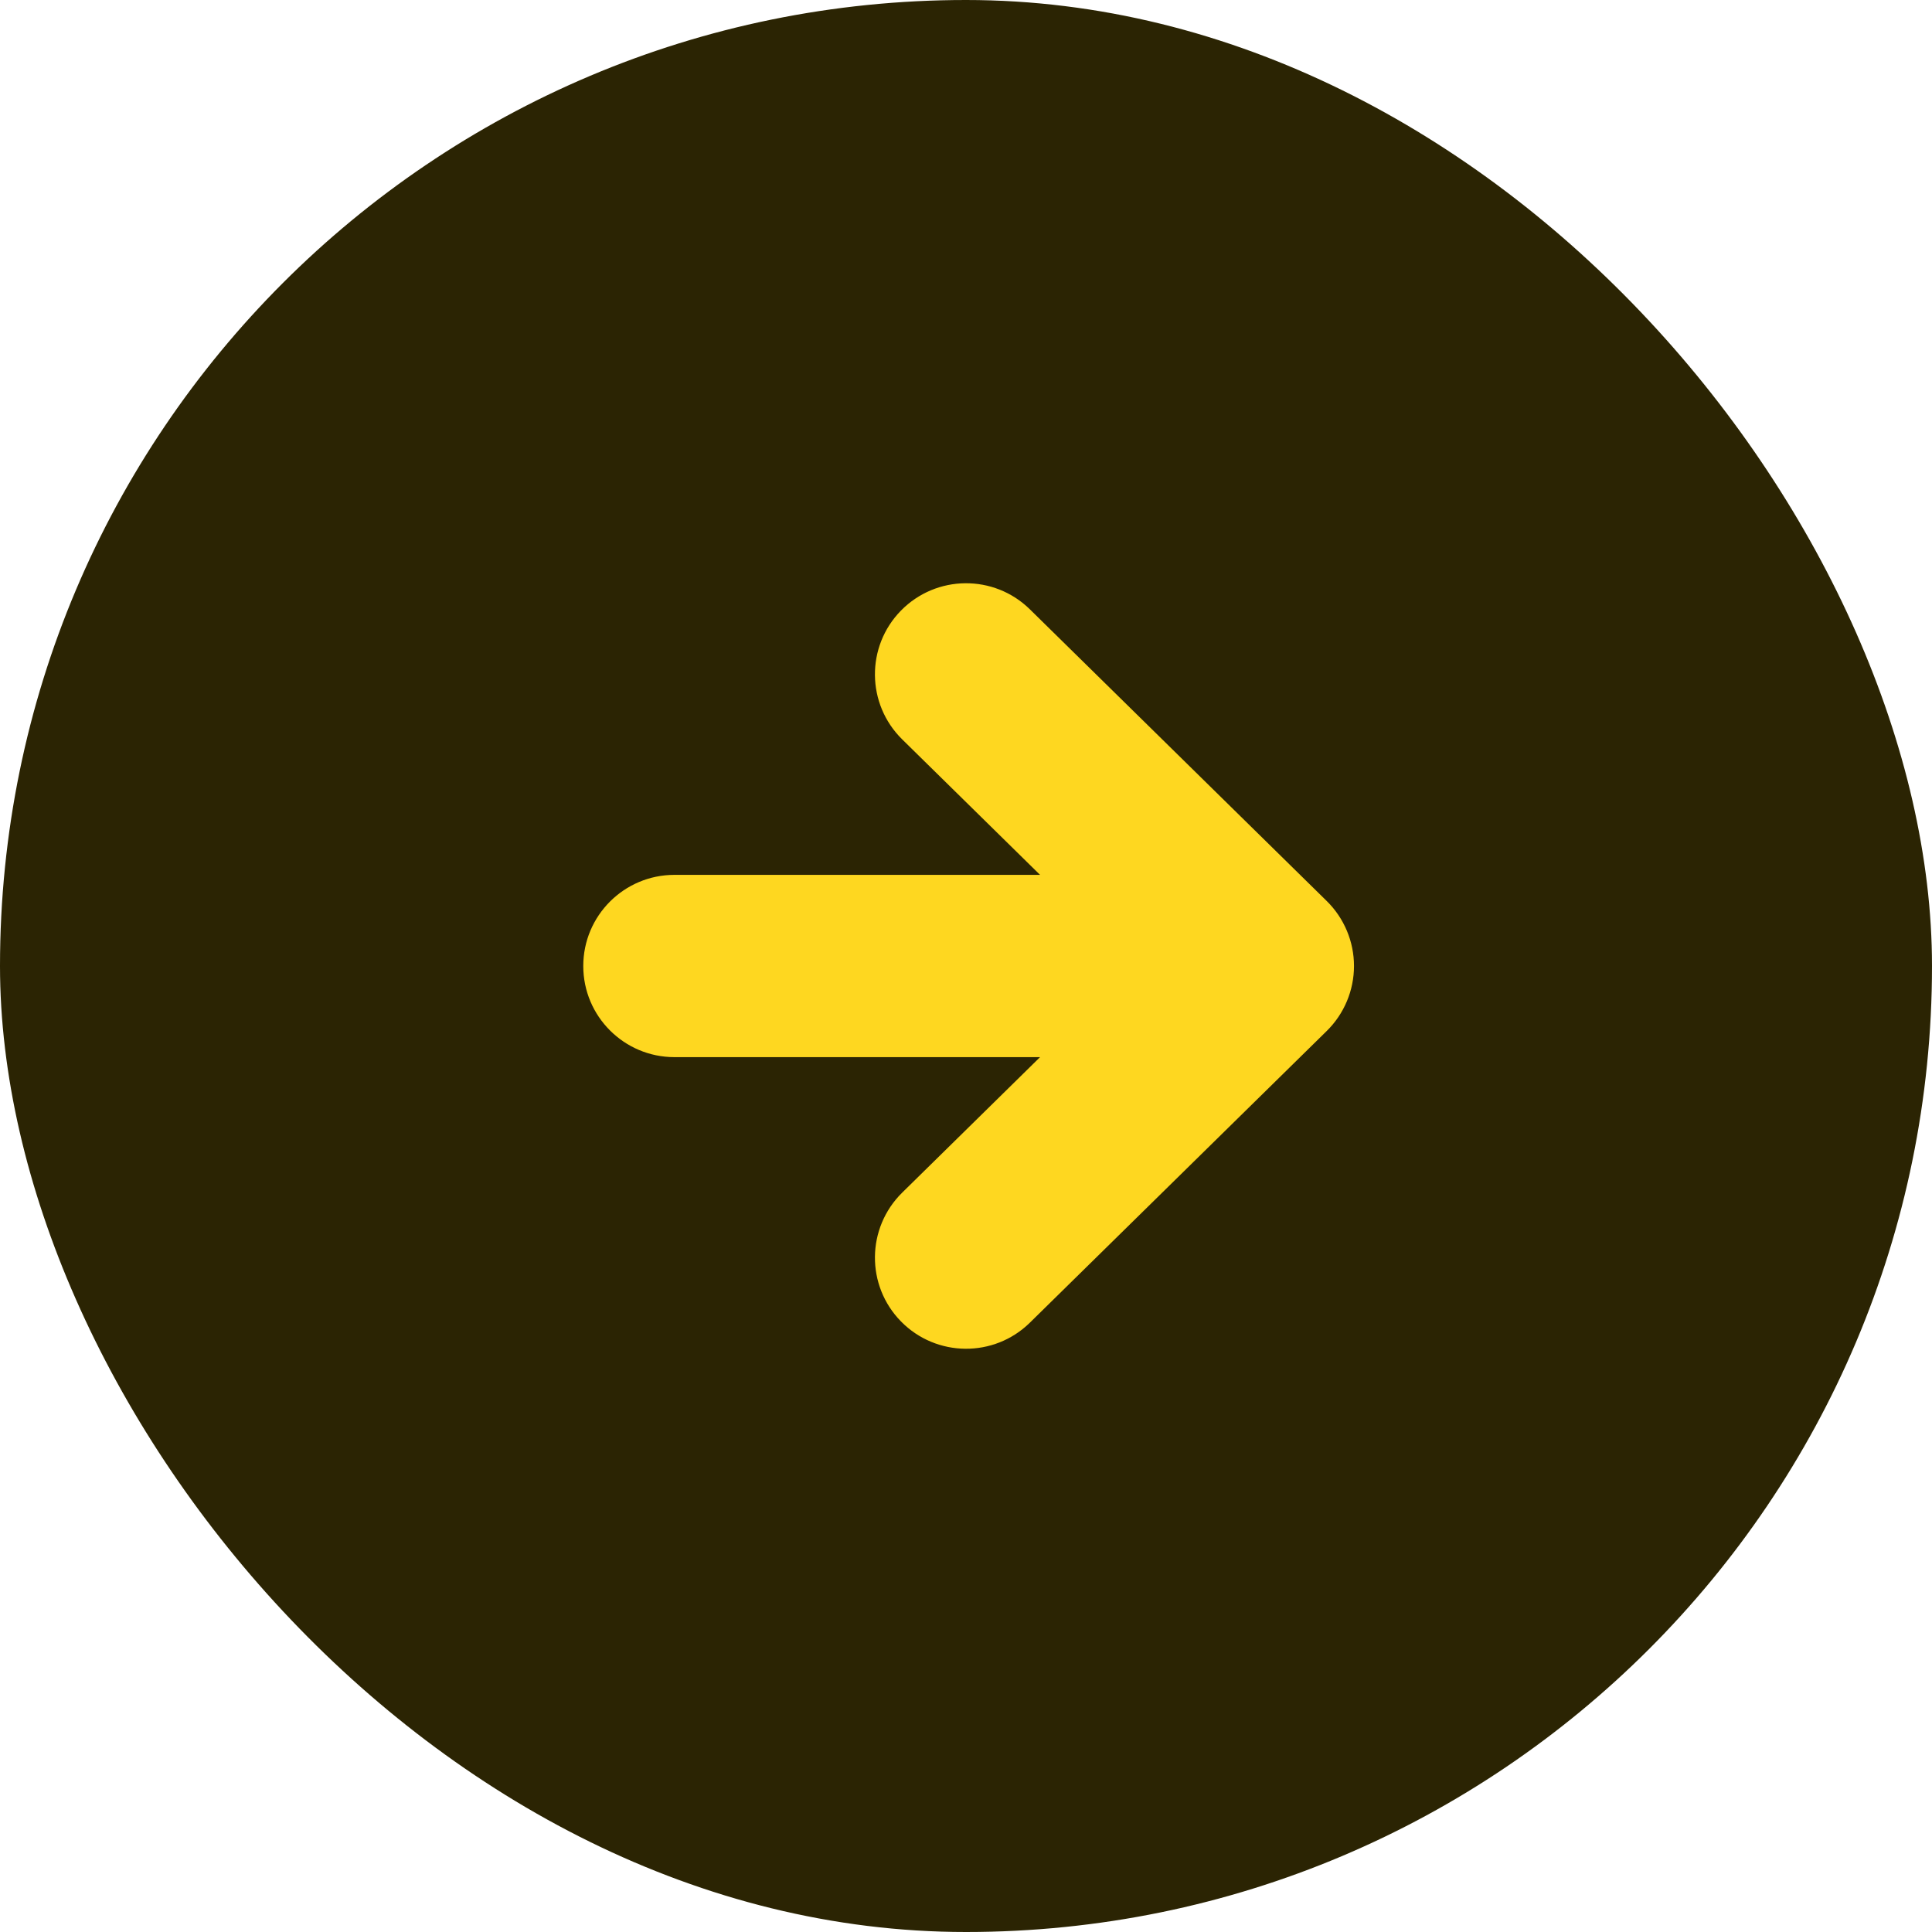
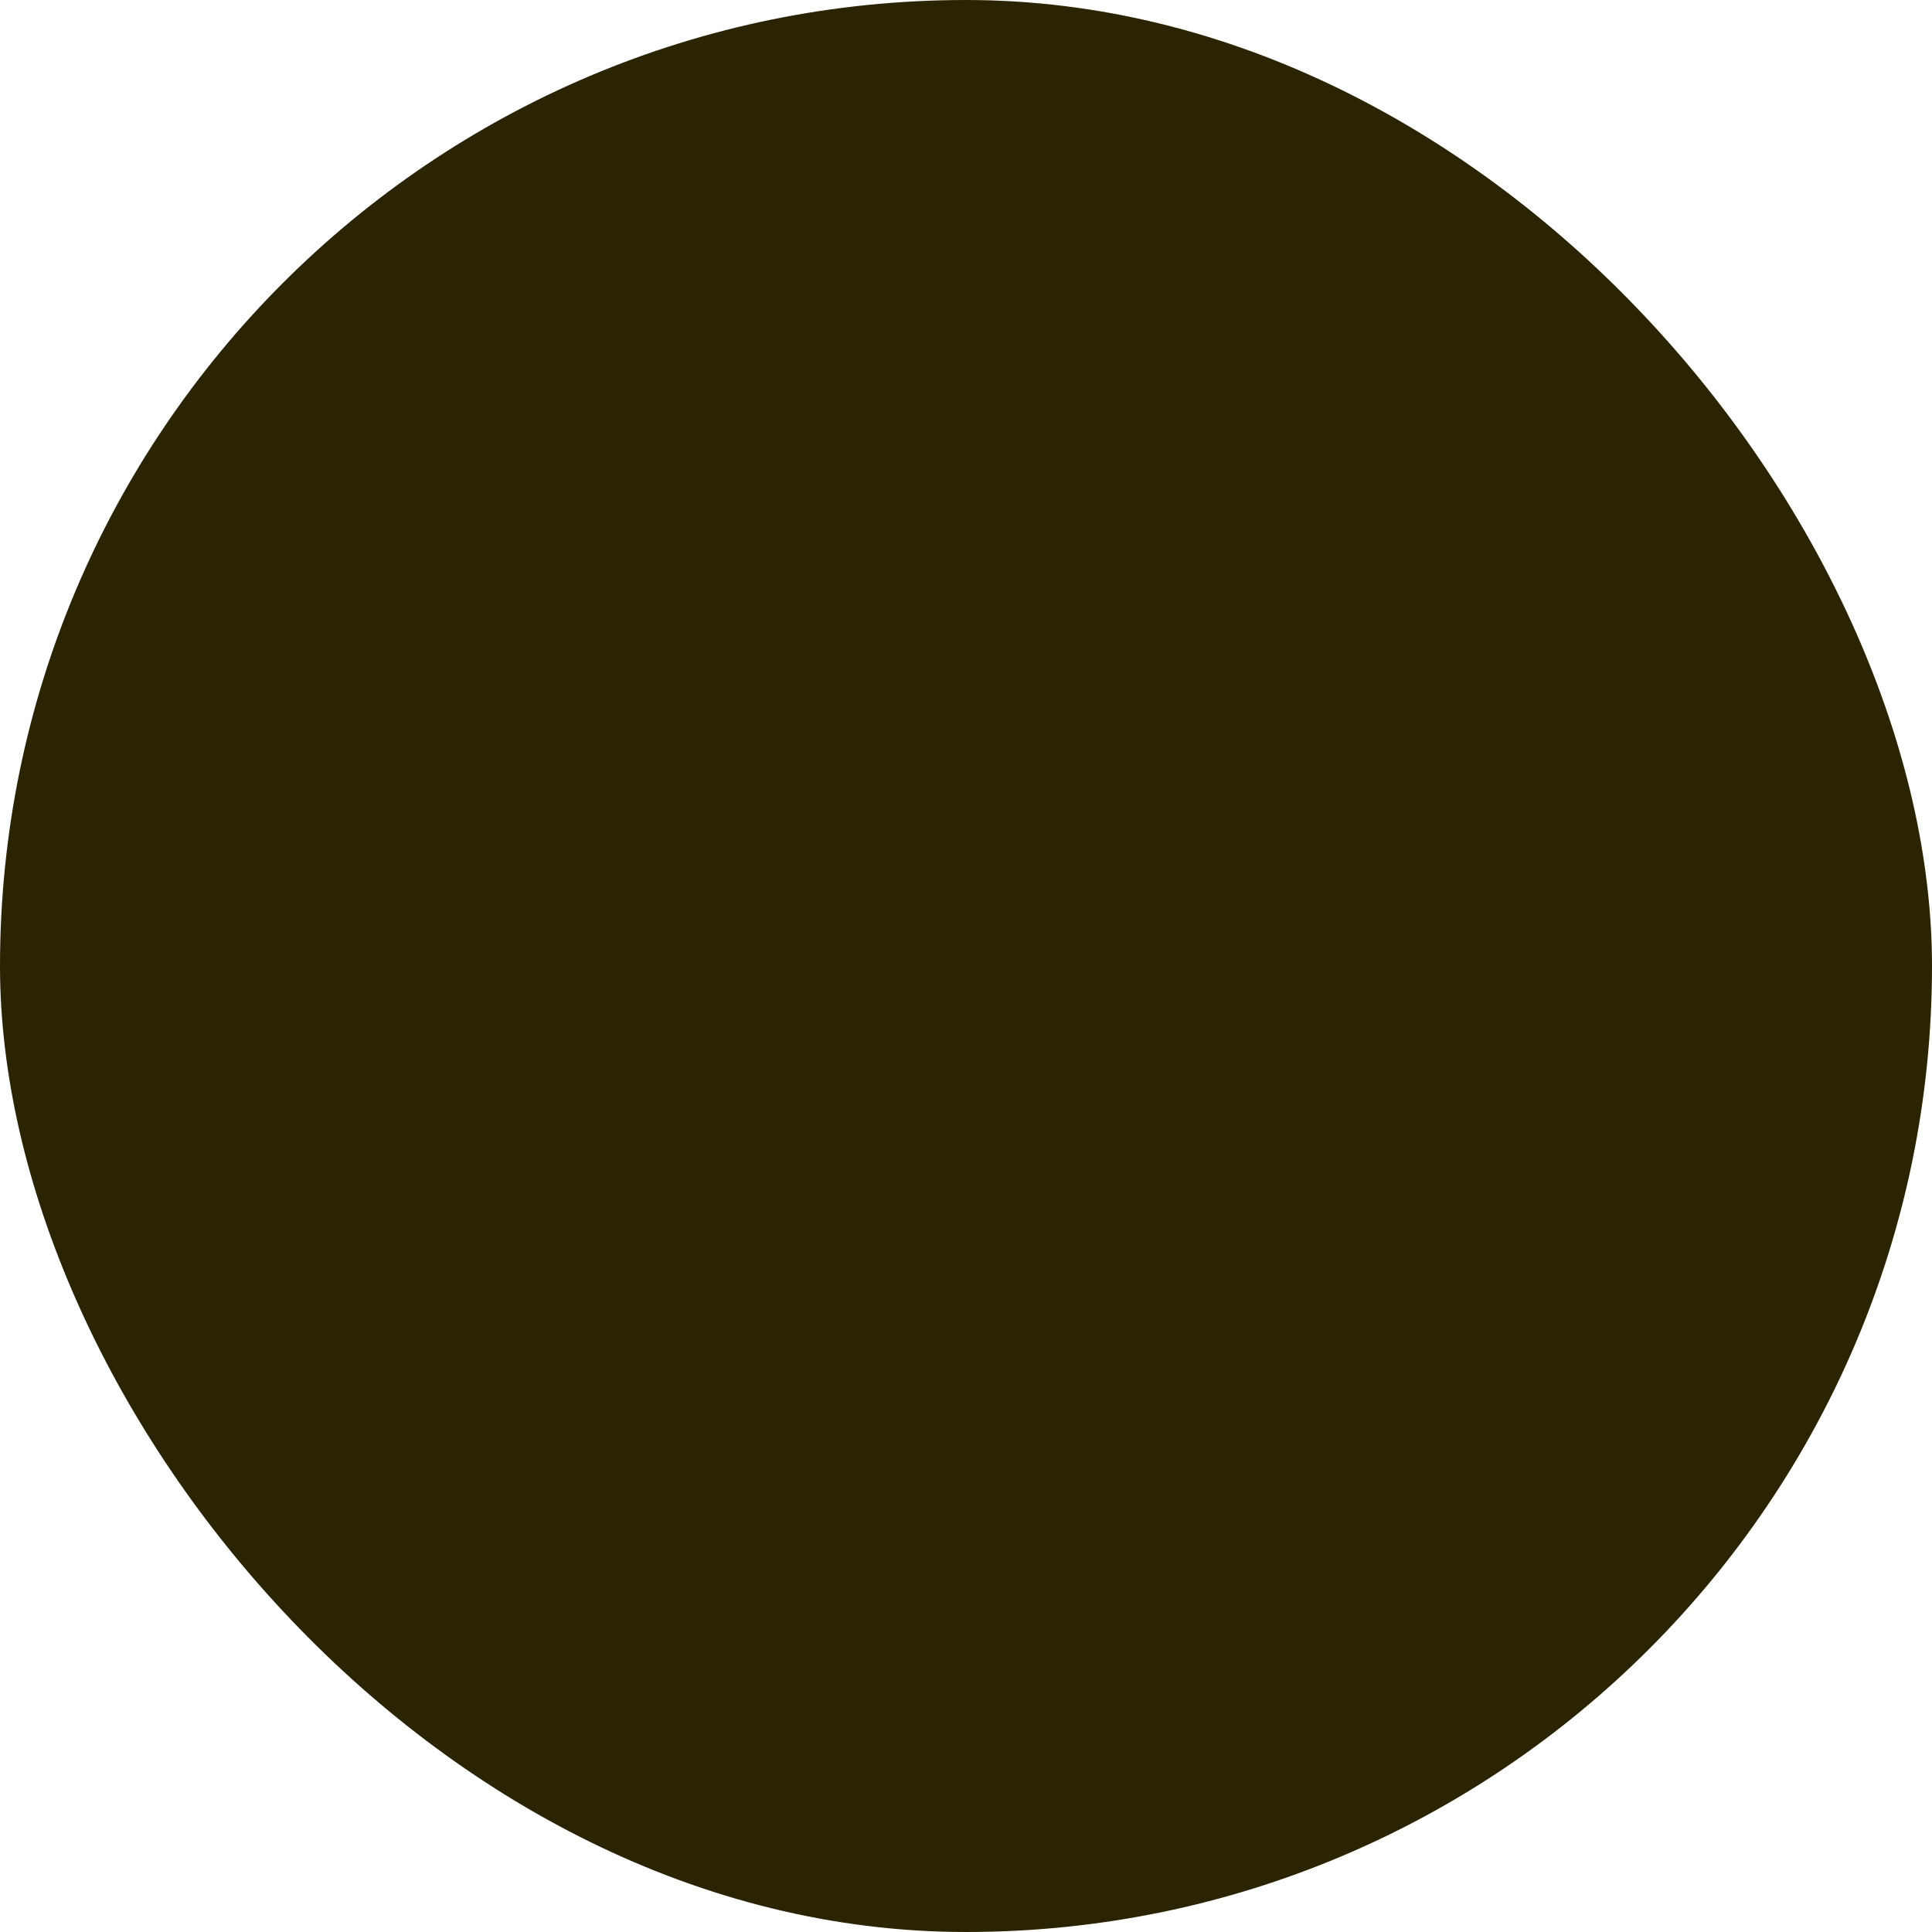
<svg xmlns="http://www.w3.org/2000/svg" width="40" height="40" viewBox="0 0 40 40" fill="none">
  <rect width="40" height="40" rx="20" fill="#2B2403" />
-   <path d="M21.323 12.616C20.58 11.886 19.386 11.897 18.655 12.64C17.925 13.383 17.936 14.577 18.679 15.308L21.533 18.113H13.964C12.922 18.113 12.076 18.958 12.076 20C12.076 21.042 12.922 21.887 13.964 21.887H21.533L18.679 24.692C17.936 25.423 17.925 26.617 18.655 27.36C19.386 28.103 20.58 28.114 21.323 27.384L27.468 21.346C27.829 20.991 28.033 20.506 28.033 20C28.033 19.494 27.829 19.009 27.468 18.654L21.323 12.616Z" fill="#FED720" />
</svg>